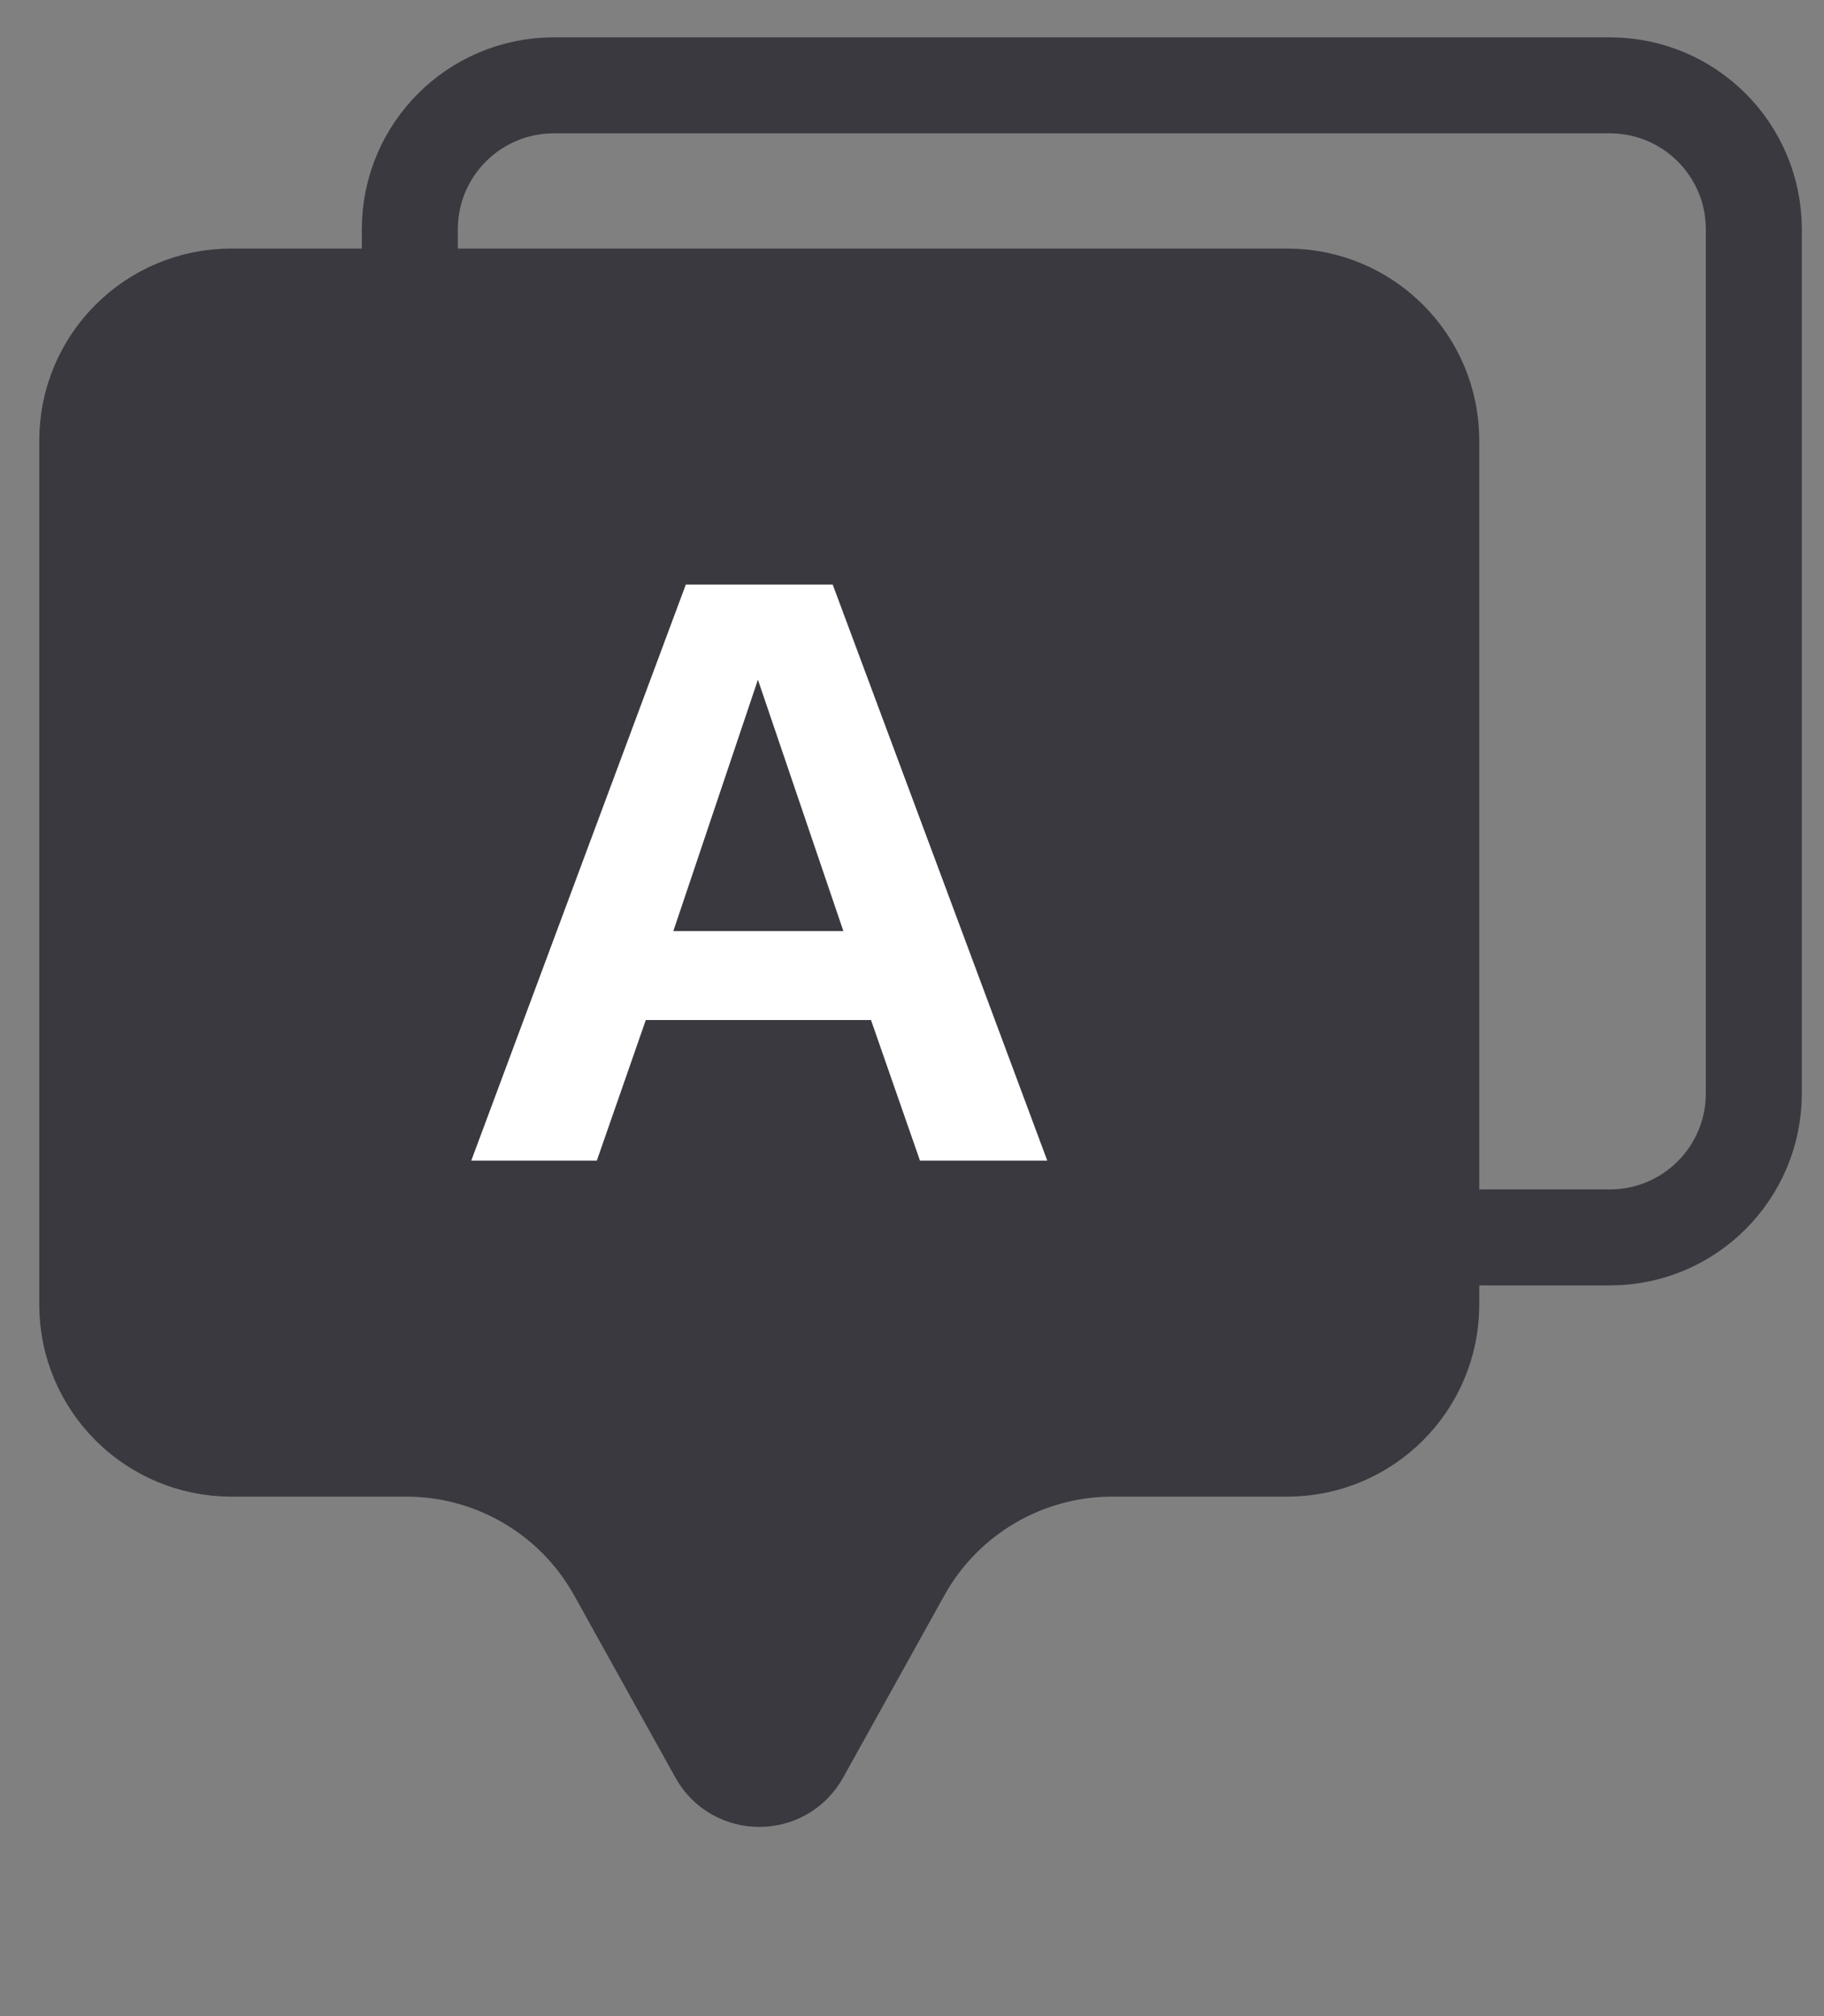
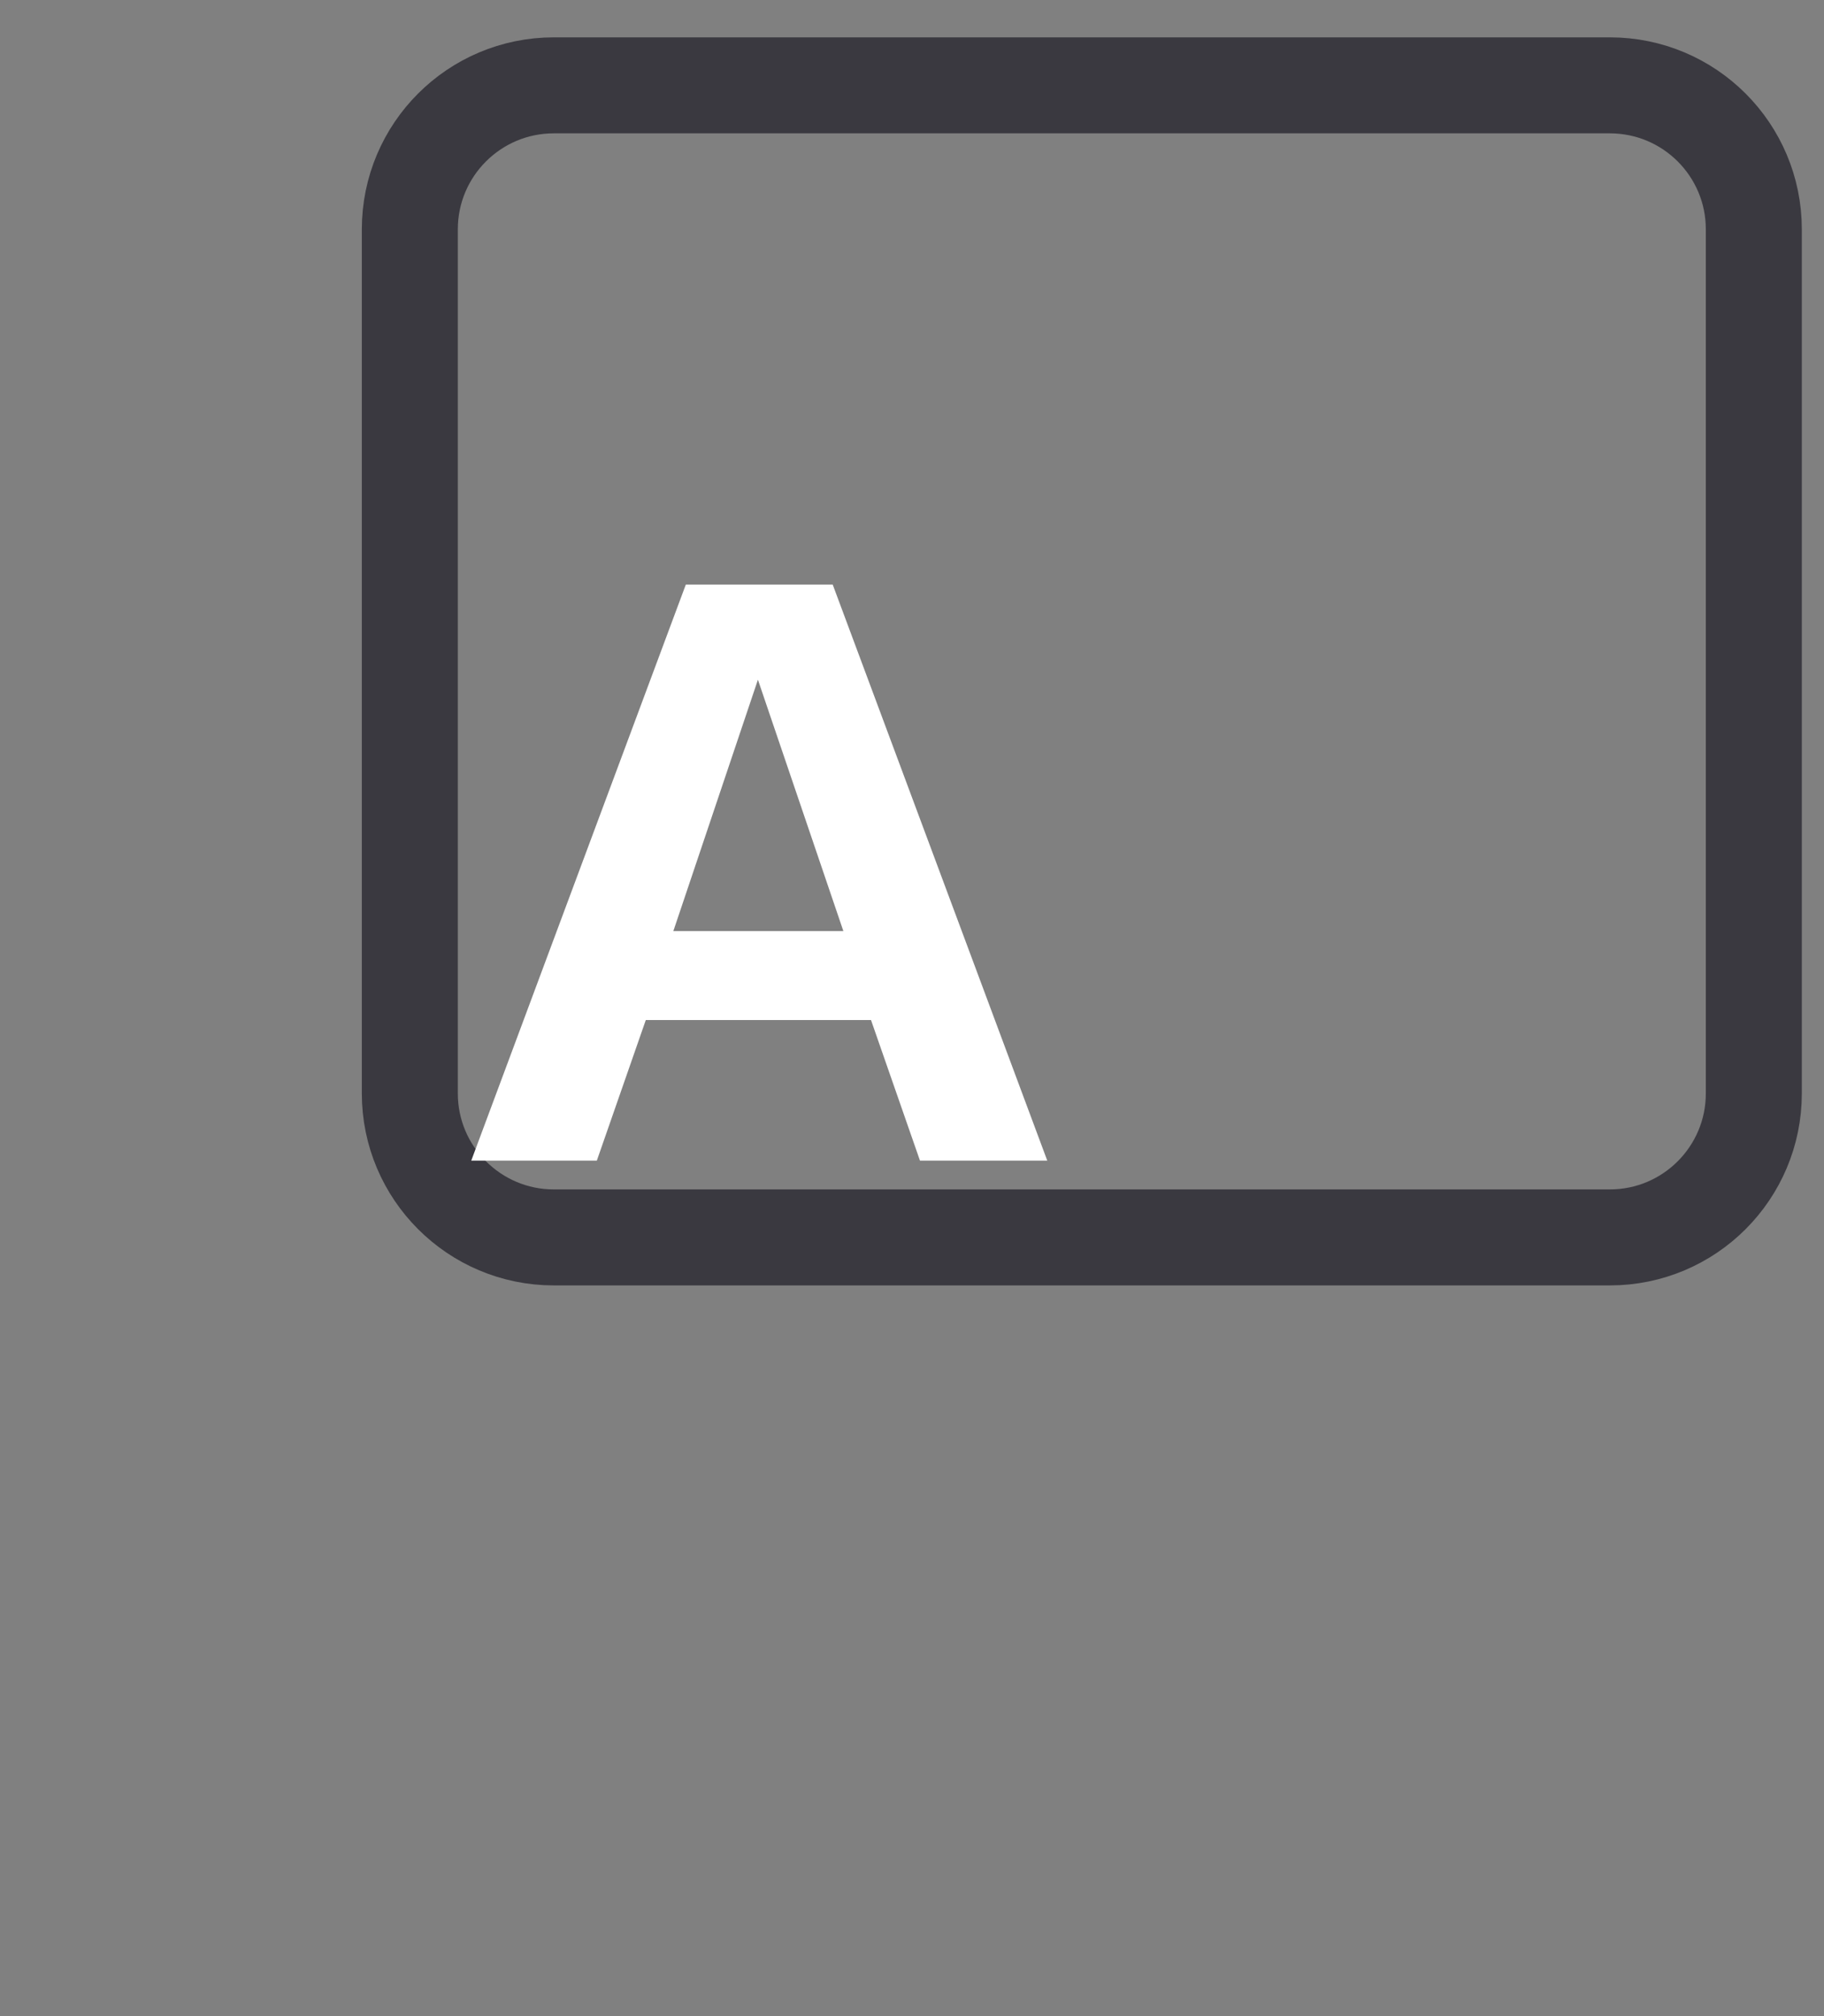
<svg xmlns="http://www.w3.org/2000/svg" width="19" height="21" viewBox="0 0 19 21" fill="none">
  <rect x="0" y="0" width="19" height="21" fill="#808080" stroke="none" />
  <path d="M4.269 2.389C4.269 1.56 4.941 0.889 5.769 0.889H16.769C17.598 0.889 18.269 1.56 18.269 2.389V11.389C18.269 12.217 17.598 12.889 16.769 12.889H13.769H11.114H8.769H5.769C4.941 12.889 4.269 12.217 4.269 11.389V2.389Z" stroke="#3A3940" />
-   <path d="M0.909 4.589C0.909 3.76 1.581 3.089 2.409 3.089H13.409C14.237 3.089 14.909 3.76 14.909 4.589V13.589C14.909 14.417 14.237 15.089 13.409 15.089H11.586C10.678 15.089 9.841 15.581 9.4 16.375L8.346 18.272C8.156 18.615 7.662 18.615 7.472 18.272L6.418 16.375C5.977 15.581 5.14 15.089 4.232 15.089H2.409C1.581 15.089 0.909 14.417 0.909 13.589V4.589Z" fill="#3A3940" stroke="#3A3940" />
  <path d="M10.909 12.089H9.583L9.073 10.625H6.727L6.217 12.089H4.909L7.144 6.089H8.674L10.909 12.089ZM7.014 9.698H8.785L7.895 7.08L7.014 9.698Z" fill="white" />
</svg>